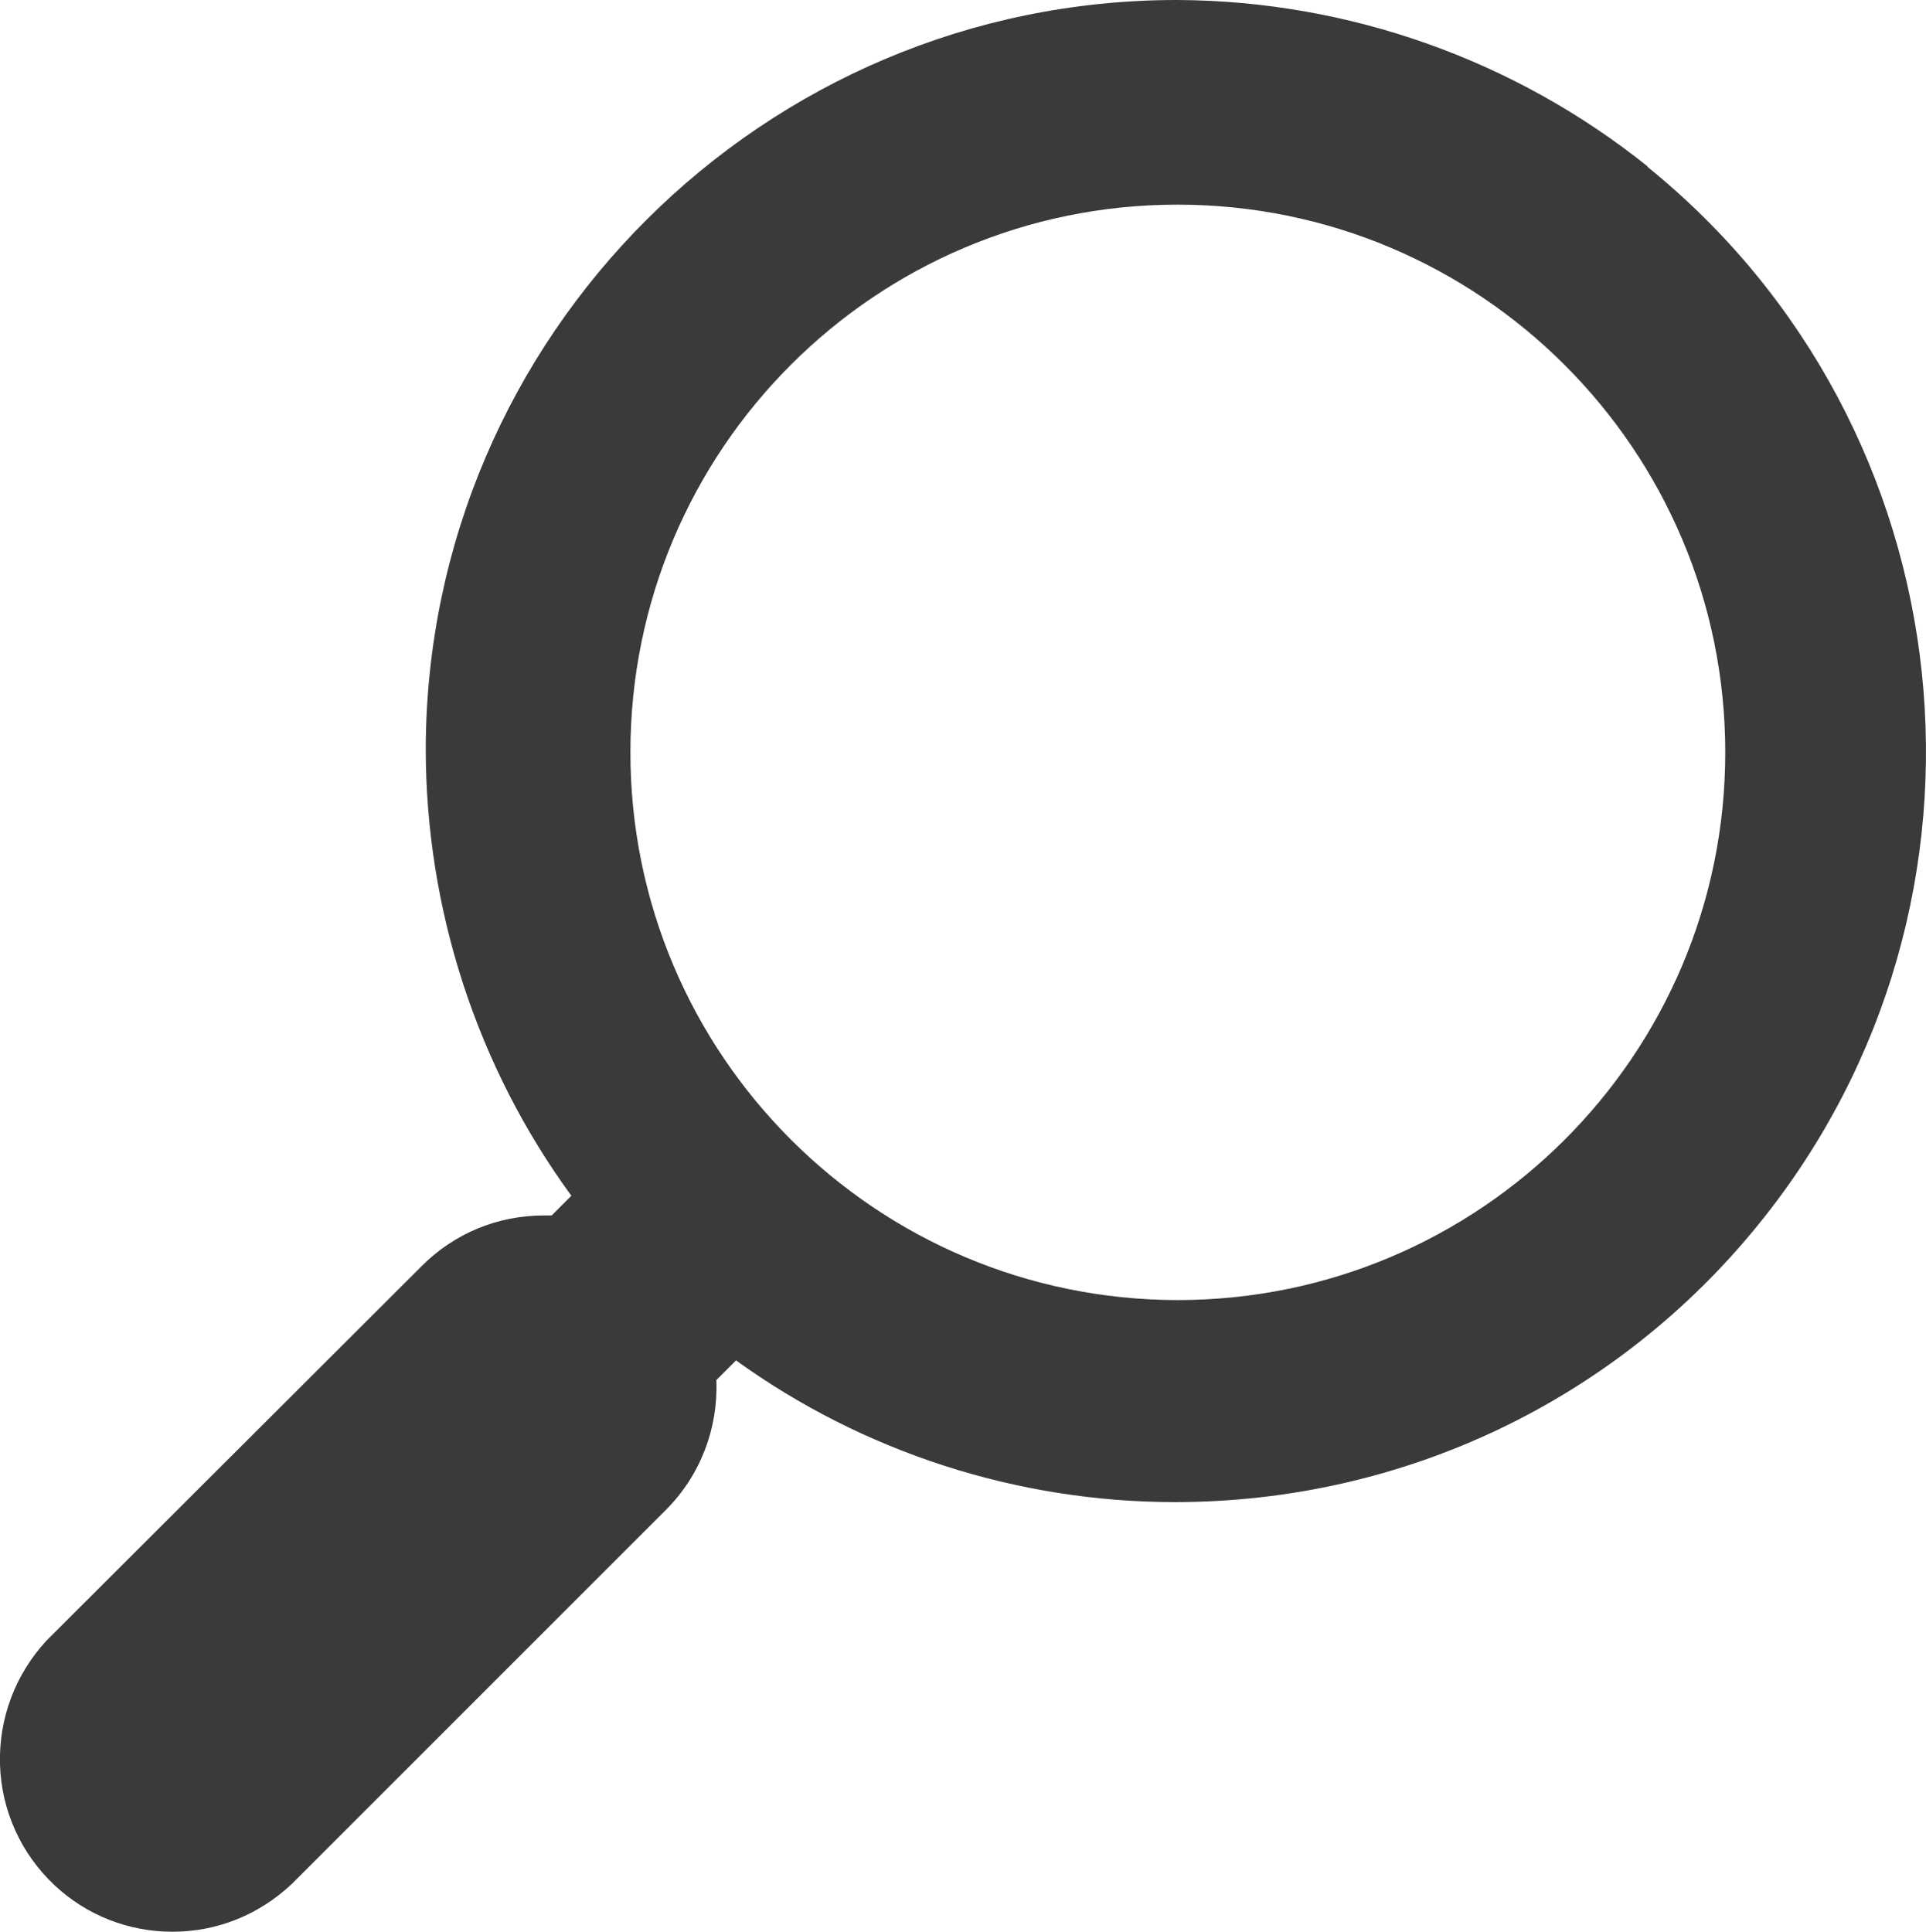
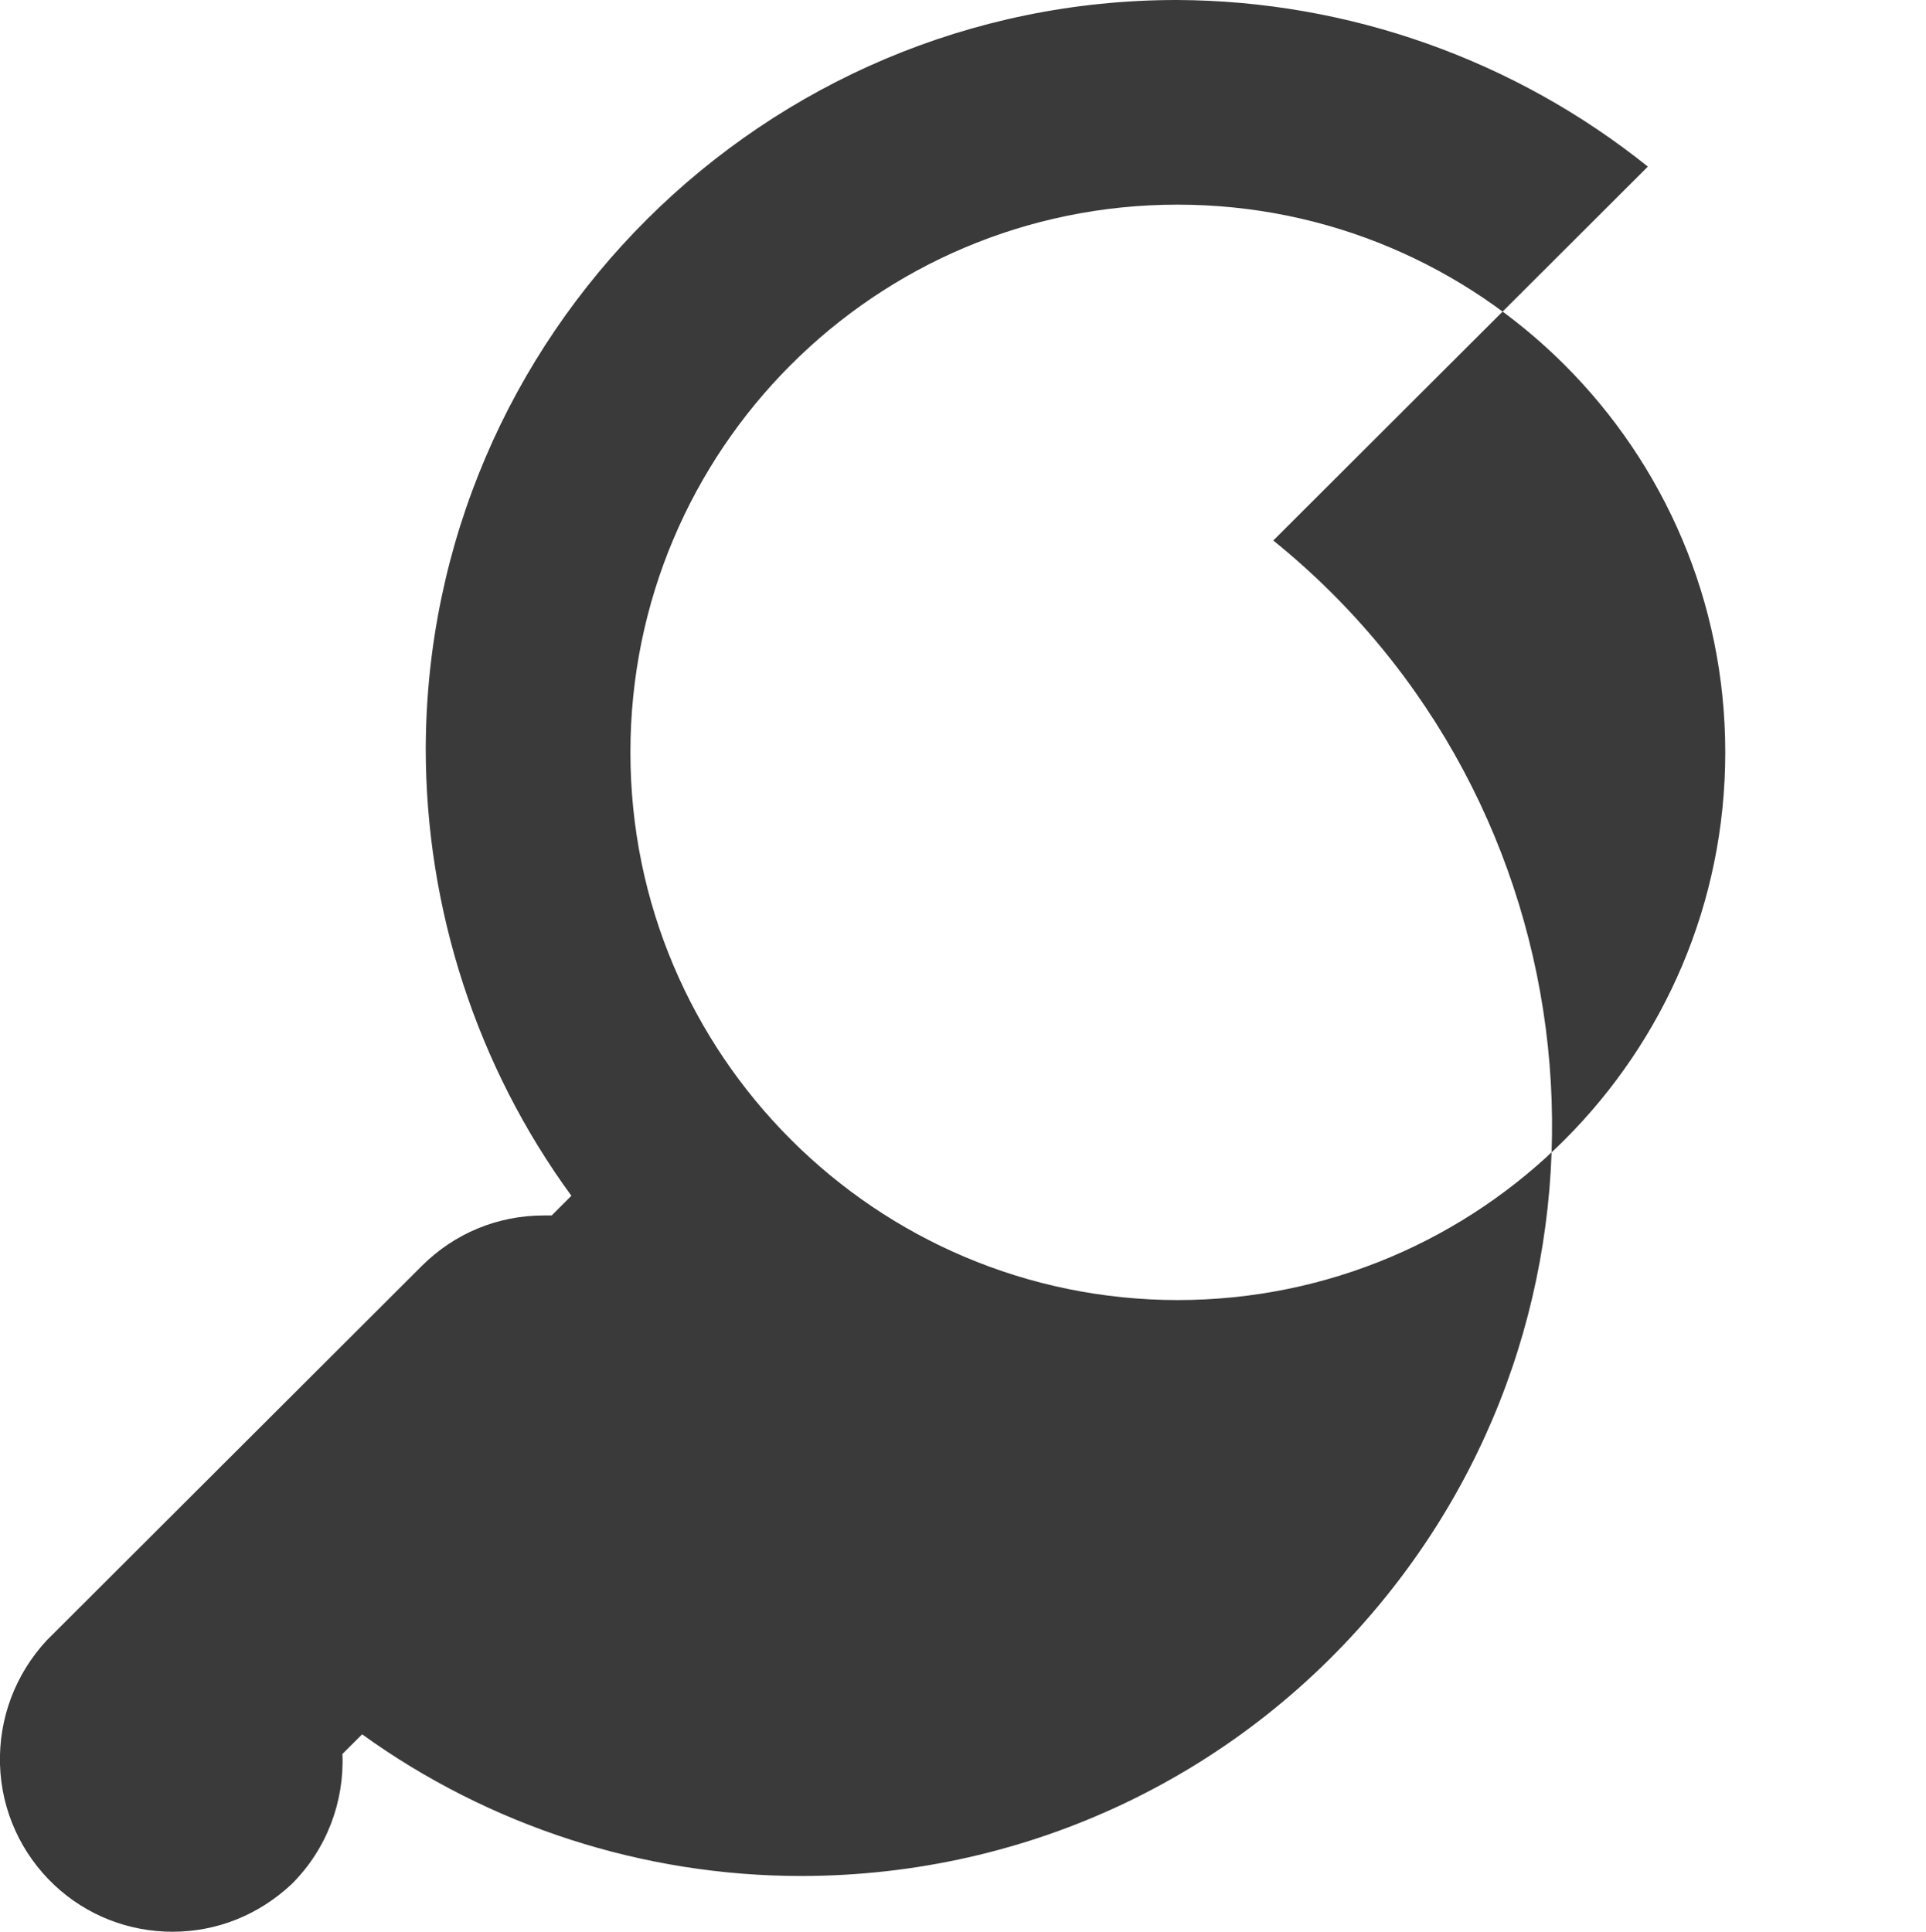
<svg xmlns="http://www.w3.org/2000/svg" id="Camada_2" viewBox="0 0 29.36 29.45">
  <defs>
    <style>.cls-1{fill:#3a3a3a;}</style>
  </defs>
  <g id="Camada_2-2">
-     <path class="cls-1" d="M25.12,2.54C23.1,.92,20.57,.01,17.94,0,11.64,0,6.51,5.12,6.49,11.41c0,2.45,.78,4.85,2.22,6.82l-.3,.3s-.08,0-.12,0c-.7,0-1.36,.27-1.86,.77L.71,25.01C.23,25.53-.02,26.2,0,26.9c.02,.7,.32,1.36,.83,1.84,.49,.46,1.13,.71,1.8,.71s1.31-.25,1.82-.73l5.7-5.7c.53-.53,.8-1.25,.77-1.98l.3-.3c1.94,1.4,4.29,2.16,6.69,2.16h0c3.48,0,6.73-1.55,8.91-4.25,3.97-4.91,3.2-12.14-1.71-16.11Zm-7.16,17.28c-4.61,0-8.35-3.74-8.35-8.35S13.34,3.12,17.95,3.12s8.35,3.74,8.35,8.35-3.74,8.35-8.35,8.35Z" />
+     <path class="cls-1" d="M25.12,2.54C23.1,.92,20.57,.01,17.94,0,11.64,0,6.51,5.12,6.49,11.41c0,2.45,.78,4.85,2.22,6.82l-.3,.3s-.08,0-.12,0c-.7,0-1.36,.27-1.86,.77L.71,25.01C.23,25.53-.02,26.2,0,26.9c.02,.7,.32,1.36,.83,1.84,.49,.46,1.13,.71,1.8,.71s1.31-.25,1.82-.73c.53-.53,.8-1.25,.77-1.98l.3-.3c1.94,1.4,4.29,2.16,6.69,2.16h0c3.48,0,6.73-1.55,8.91-4.25,3.97-4.91,3.2-12.14-1.71-16.11Zm-7.16,17.28c-4.61,0-8.35-3.74-8.35-8.35S13.34,3.12,17.95,3.12s8.35,3.74,8.35,8.35-3.74,8.35-8.35,8.35Z" />
  </g>
</svg>